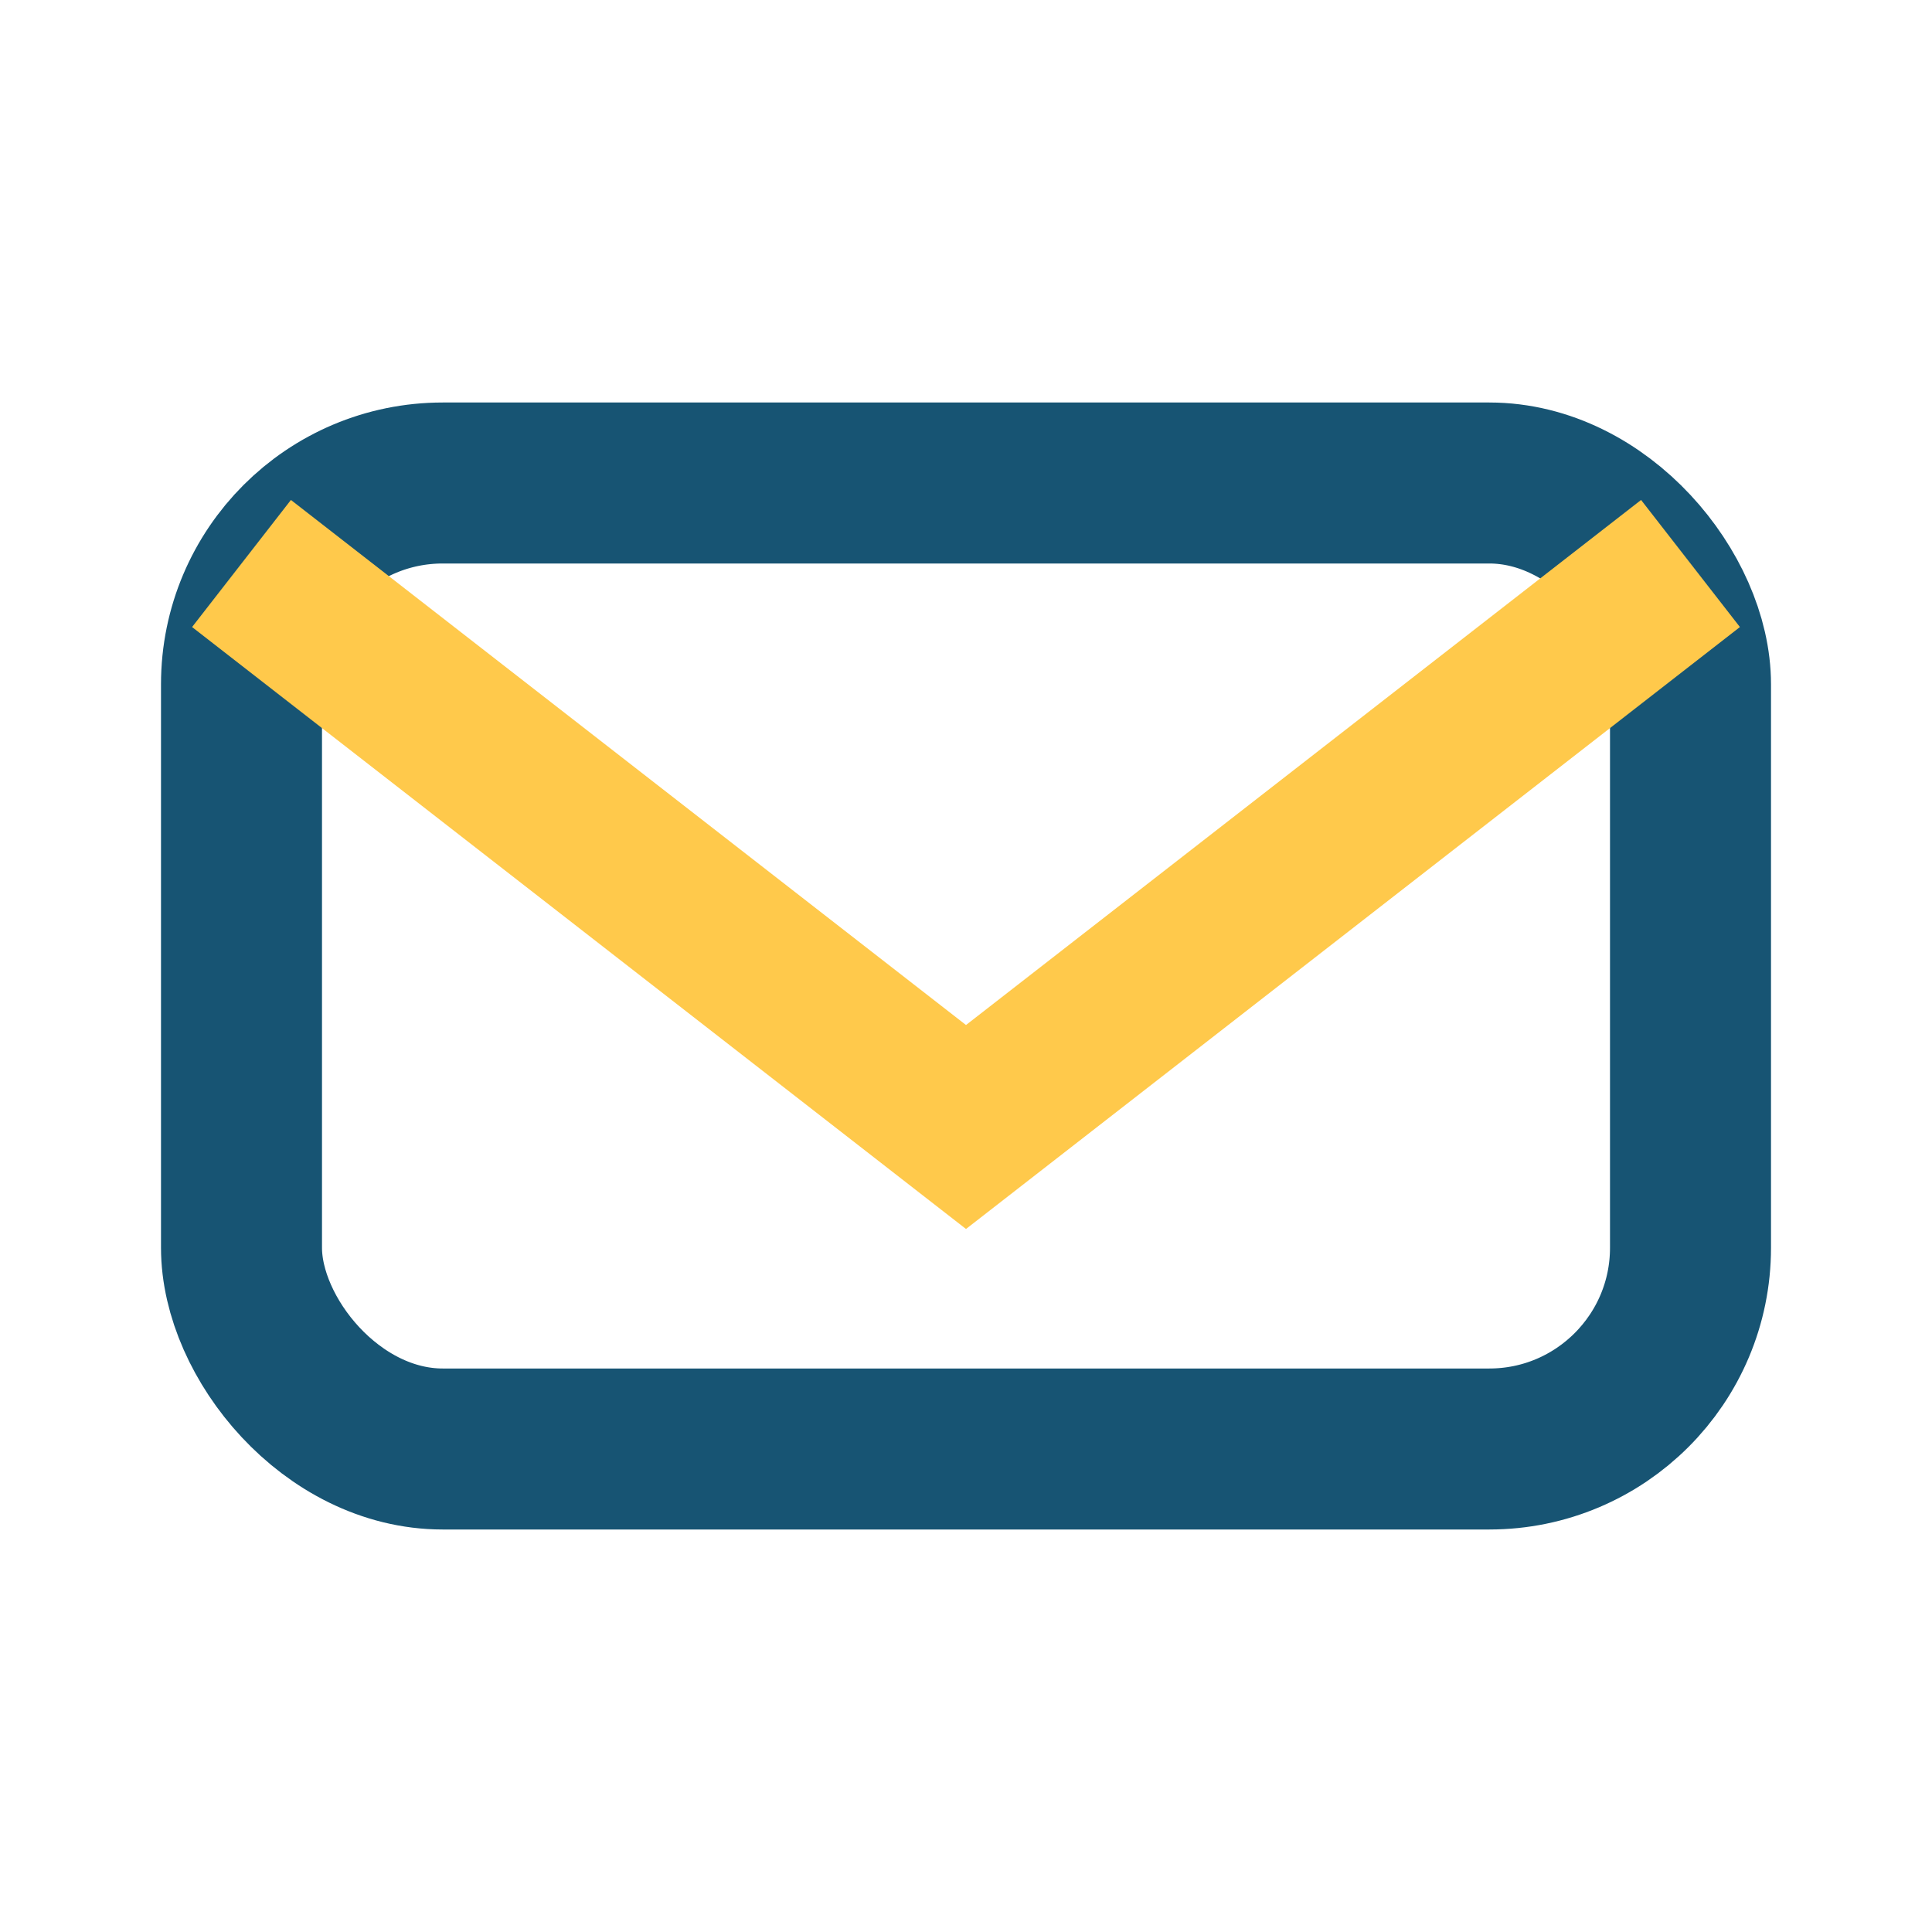
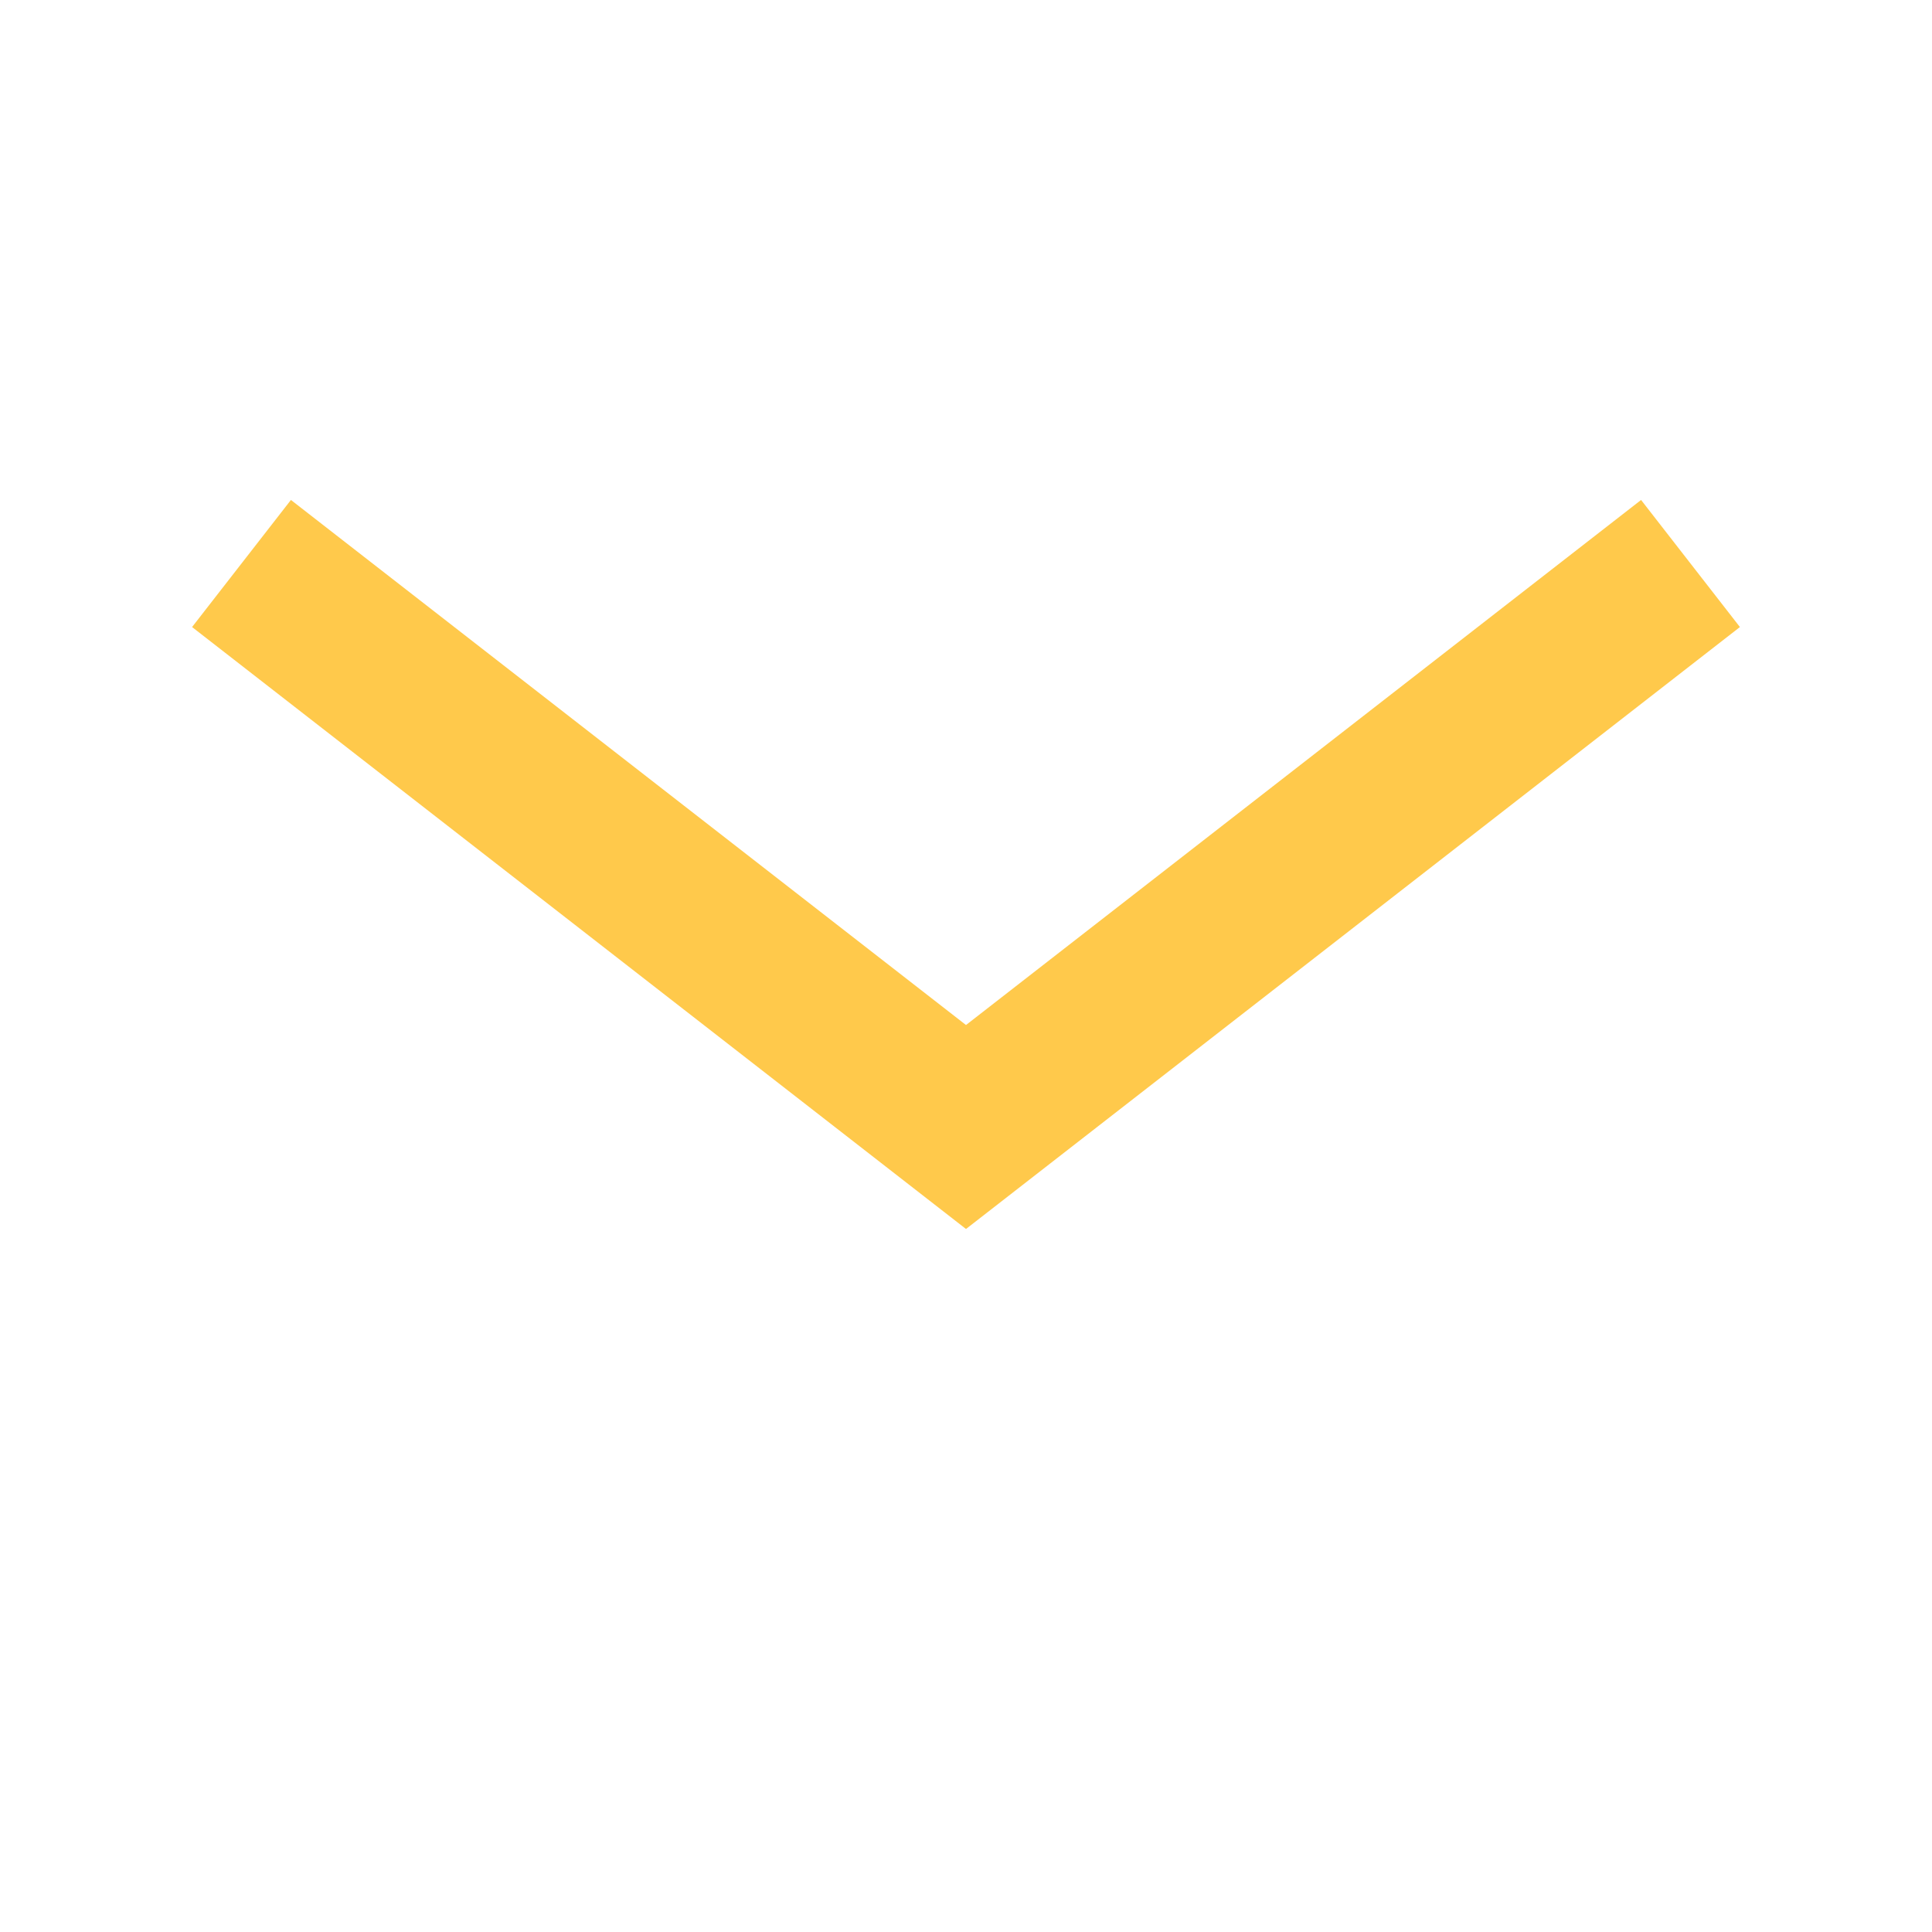
<svg xmlns="http://www.w3.org/2000/svg" width="24" height="24" viewBox="0 0 24 24">
-   <rect x="3" y="6" width="18" height="12" rx="2.5" fill="none" stroke="#175473" stroke-width="2" />
  <path d="M3 7l9 7 9-7" fill="none" stroke="#FFC94B" stroke-width="2" />
</svg>